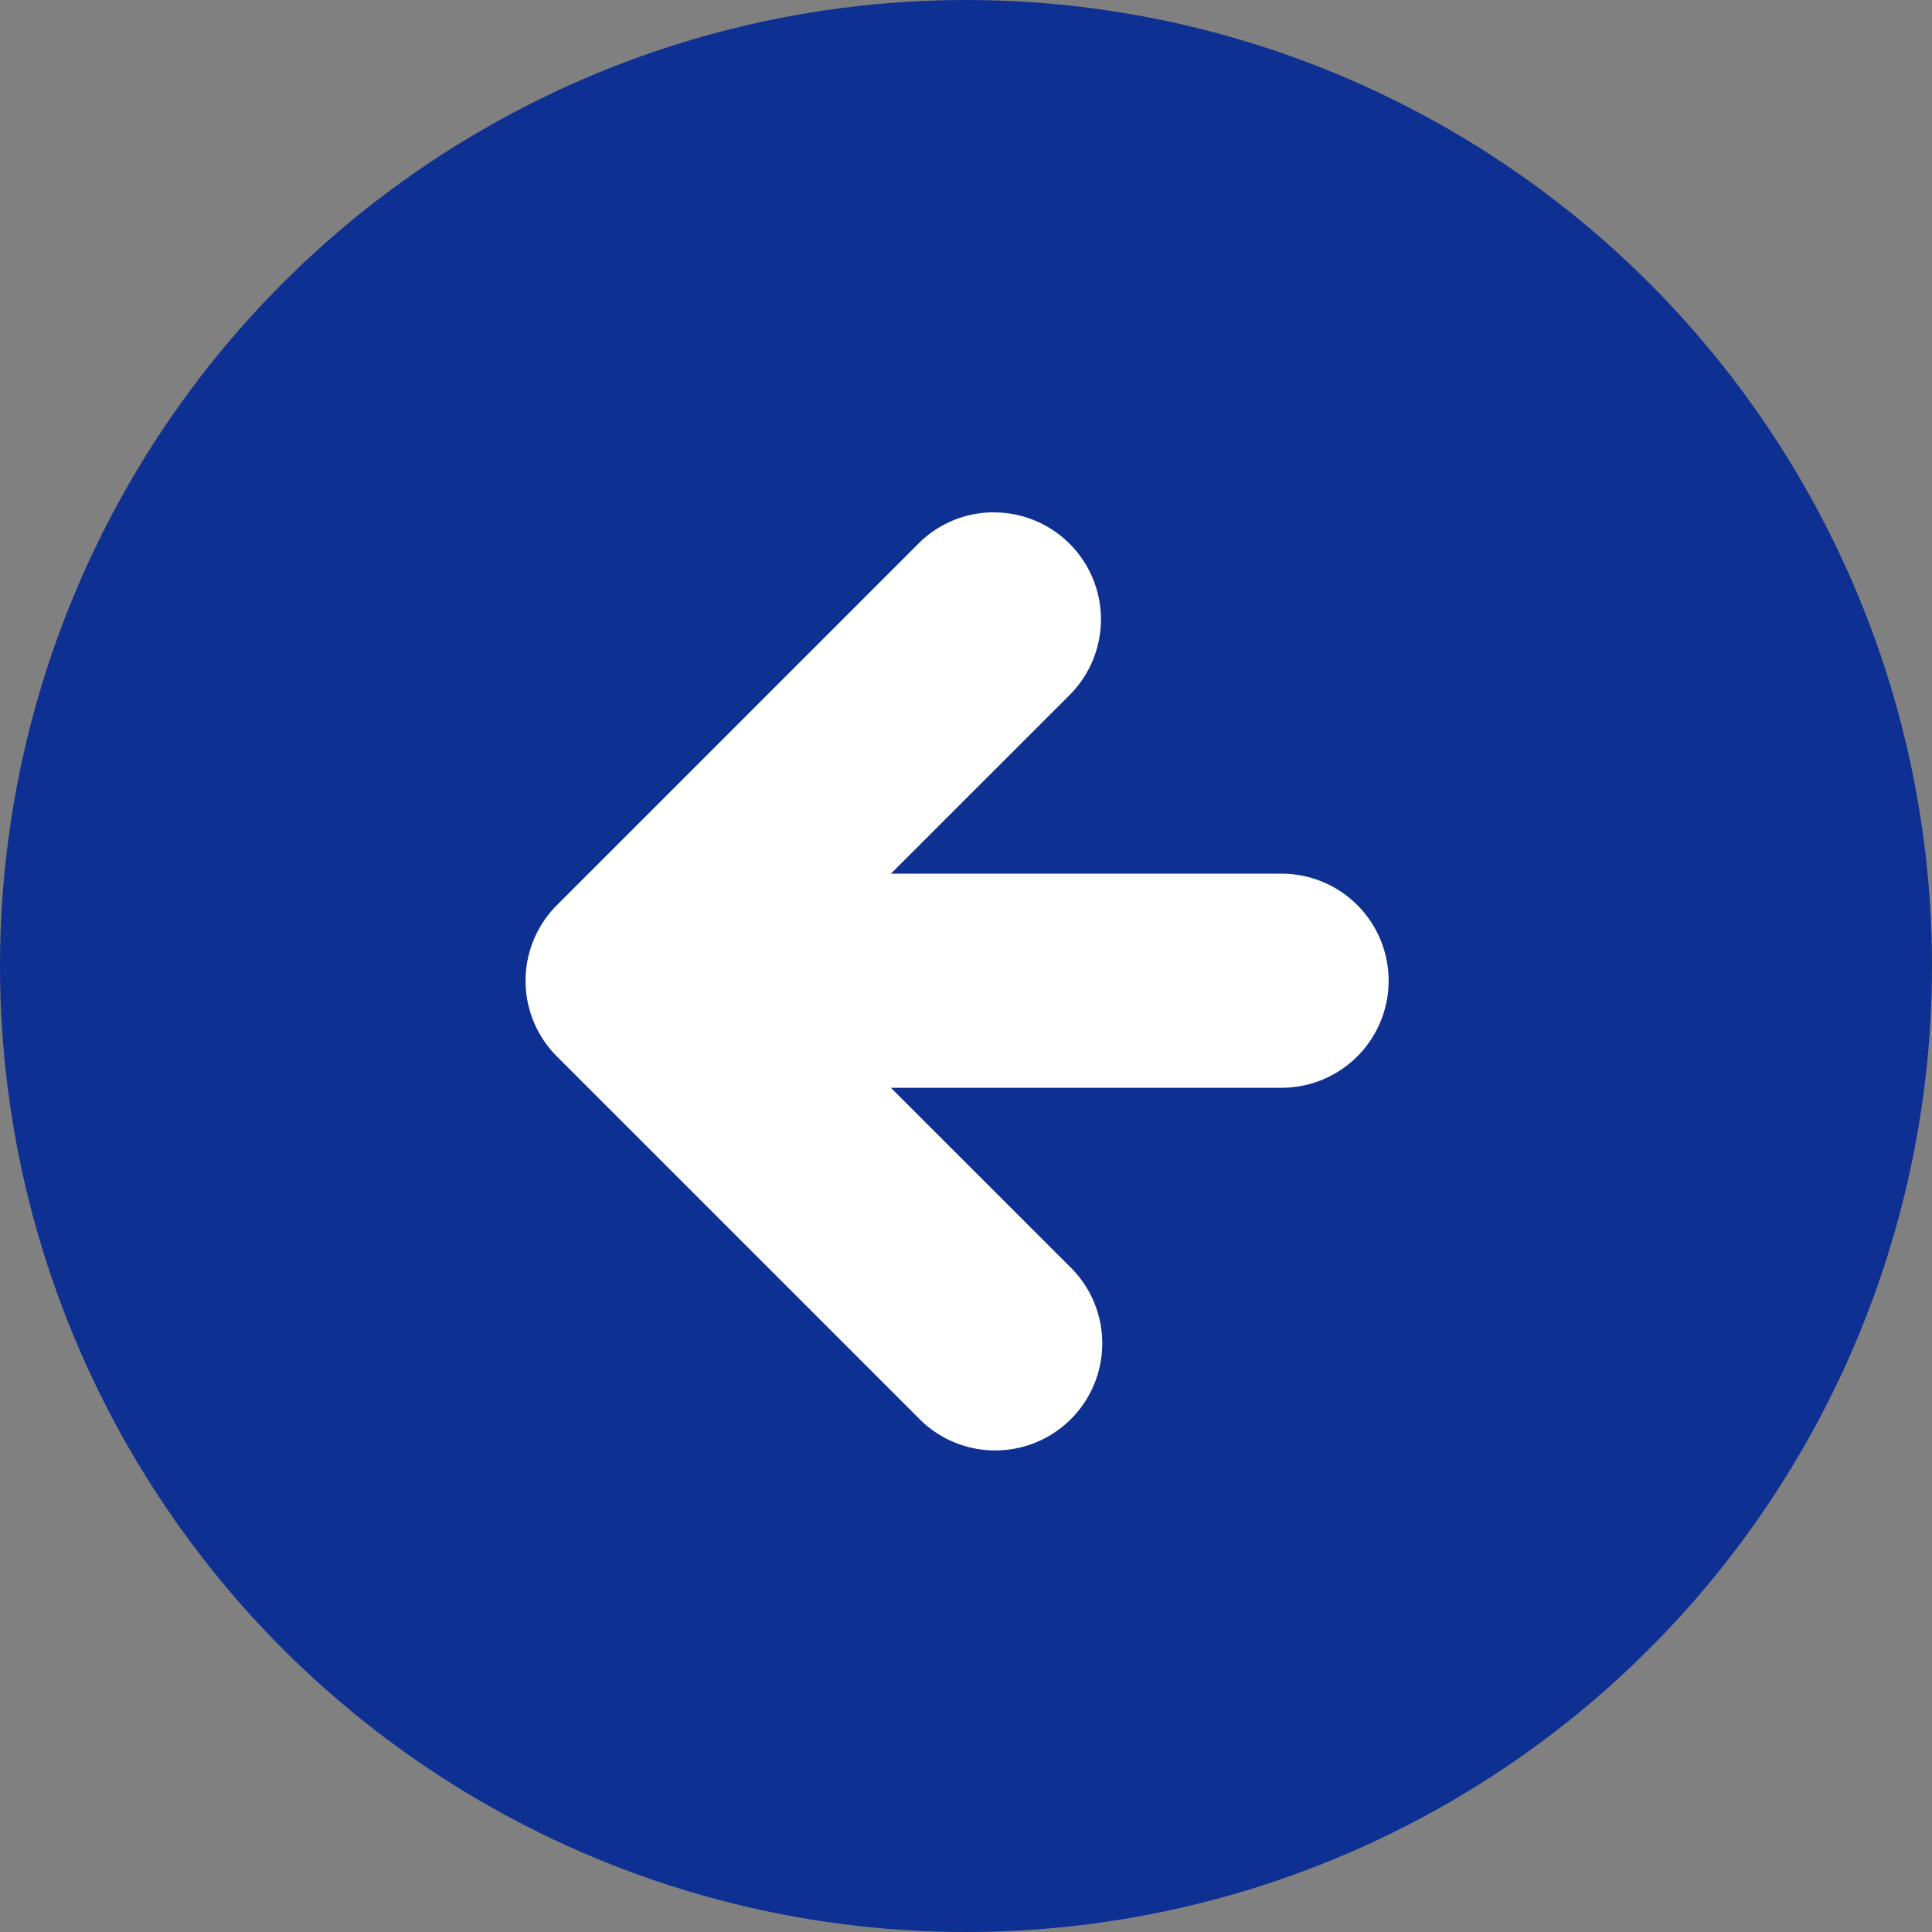
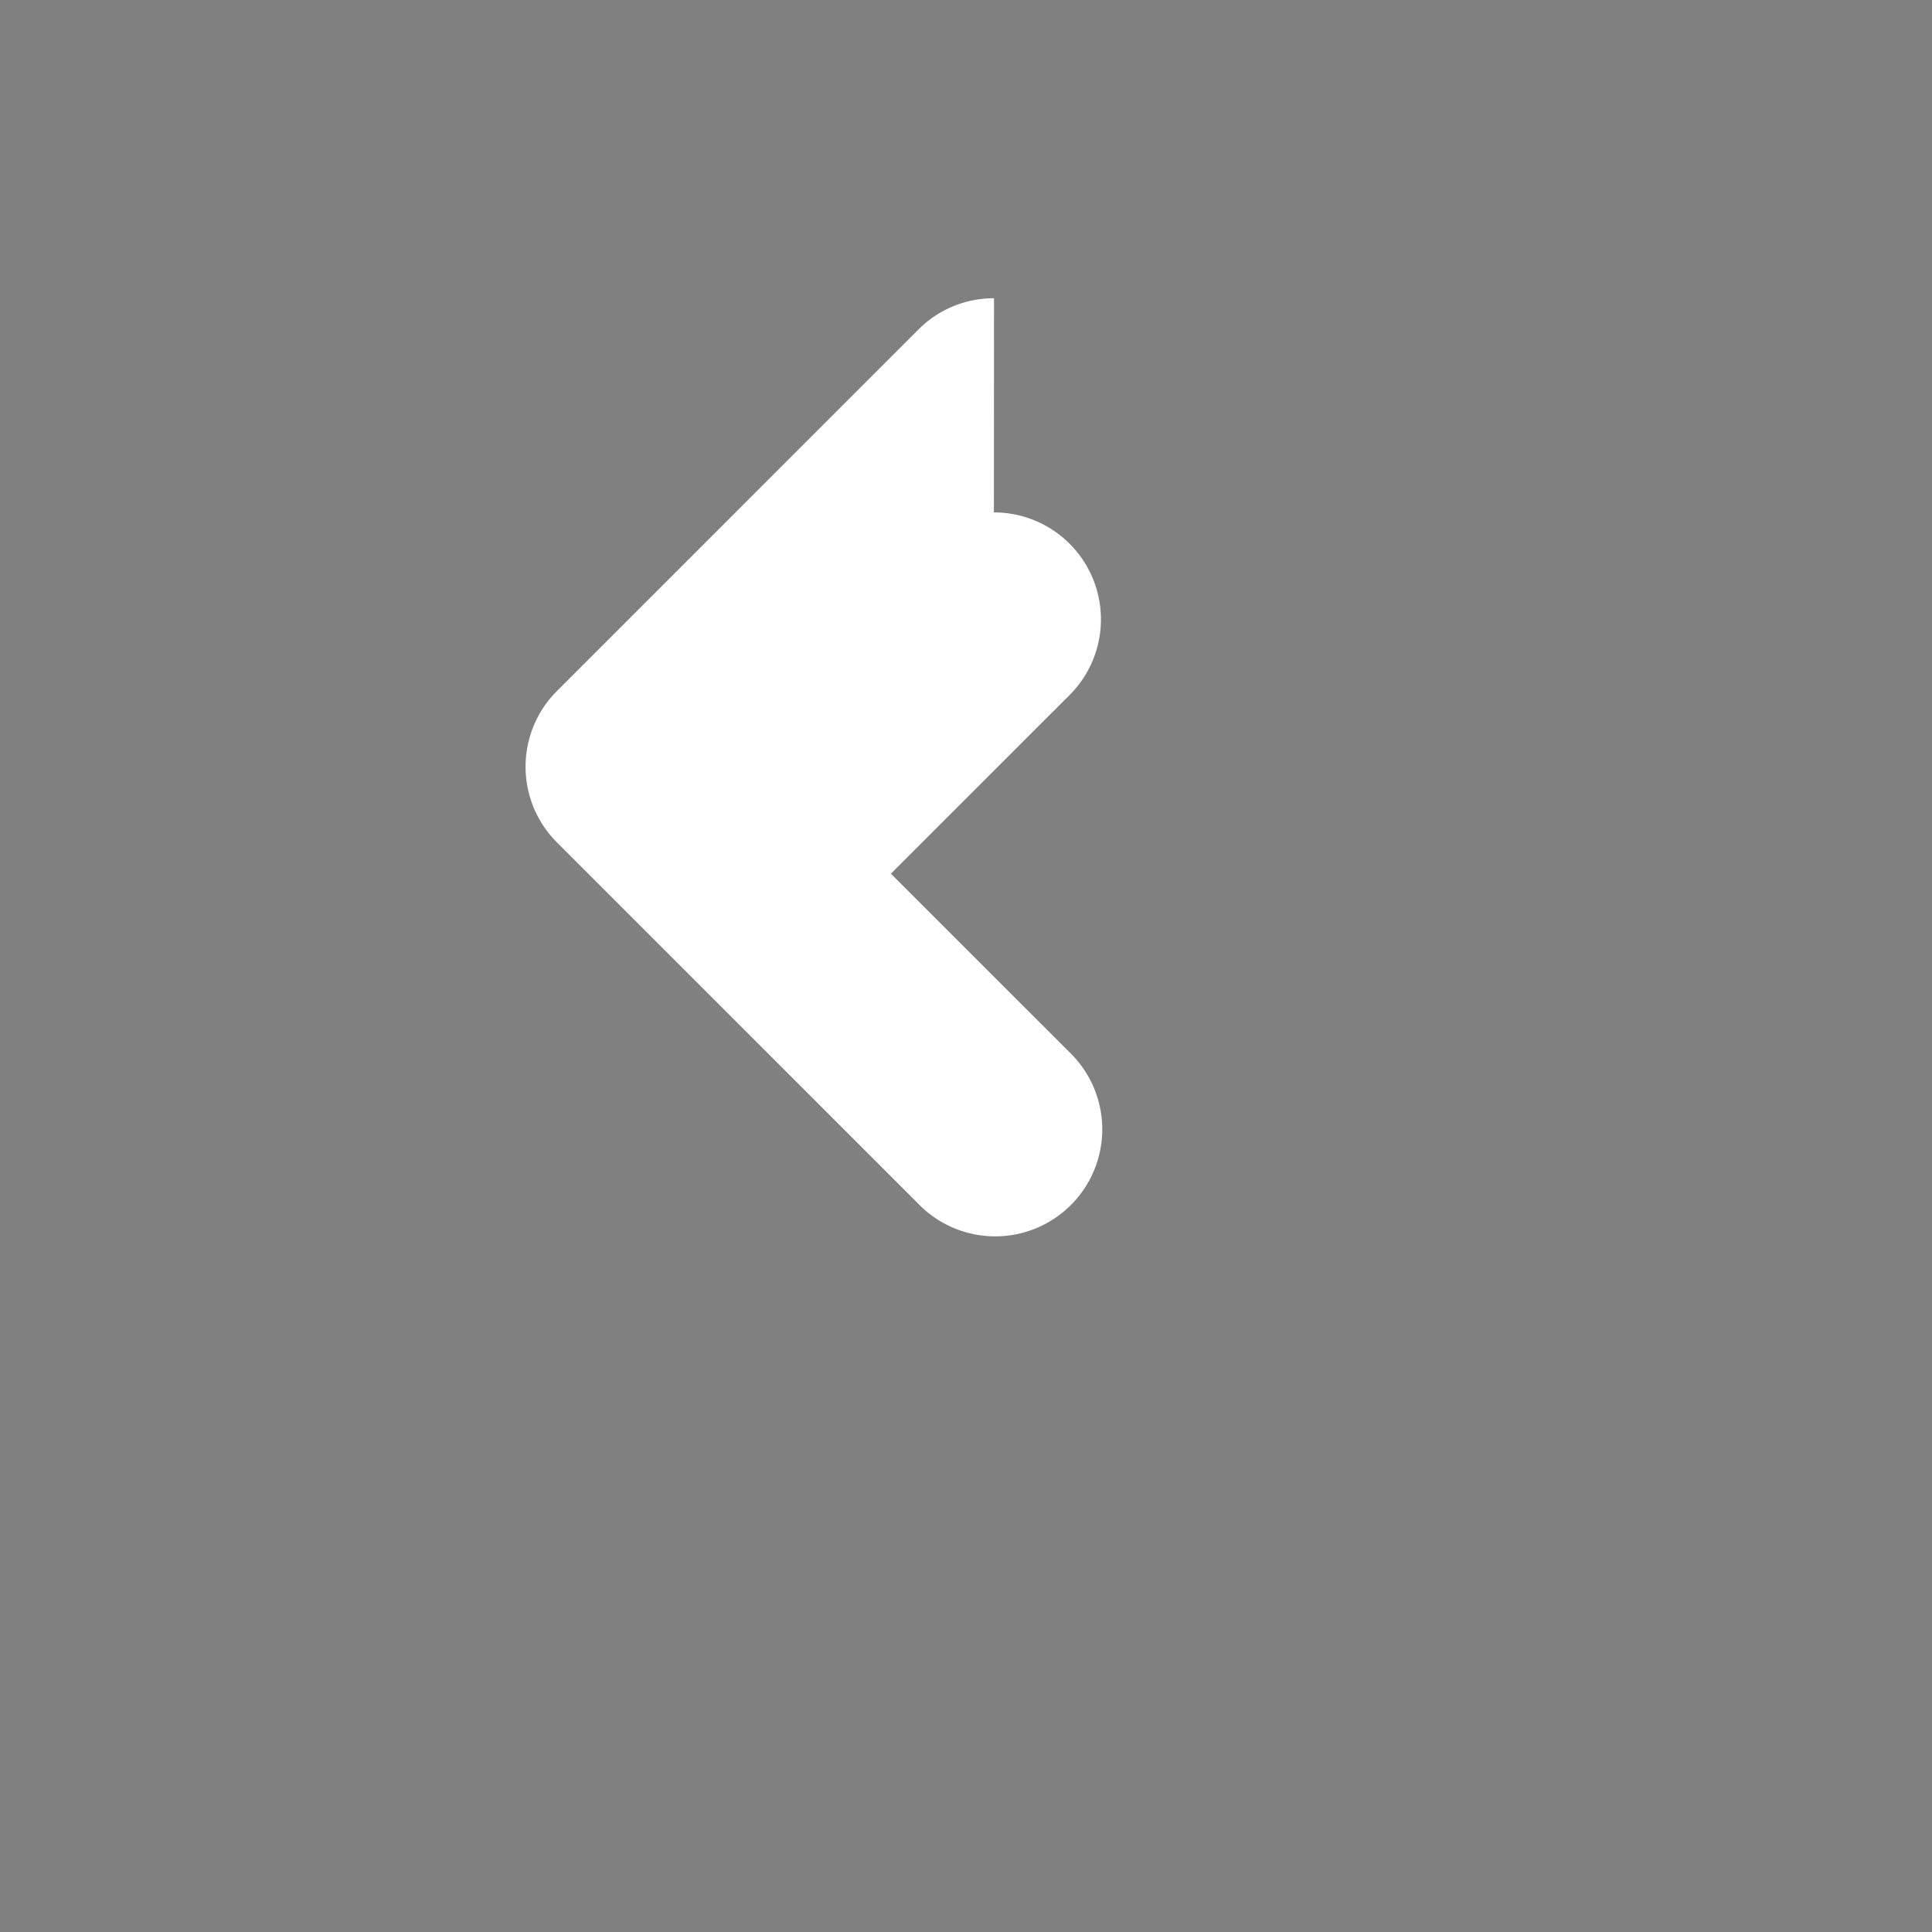
<svg xmlns="http://www.w3.org/2000/svg" width="32" height="32" viewBox="0 0 32 32">
  <rect x="0" y="0" width="32" height="32" fill="#808080" stroke="none" />
  <g id="Group_2052" data-name="Group 2052" transform="translate(-692 -1535)">
-     <circle id="Ellipse_63" data-name="Ellipse 63" cx="16" cy="16" r="16" transform="translate(724 1567) rotate(180)" fill="#0e3092" />
-     <path id="Path_382" data-name="Path 382" d="M128.74,181.4a1.772,1.772,0,0,1-1.253-3.026l2.959-2.958h-6.471a1.773,1.773,0,0,1,0-3.546h6.471l-2.959-2.958a1.773,1.773,0,1,1,2.507-2.507l5.981,5.981a1.772,1.772,0,0,1,0,2.512l-5.983,5.983a1.759,1.759,0,0,1-1.254.52Z" transform="translate(837.202 1724.887) rotate(180)" fill="#fff" />
+     <path id="Path_382" data-name="Path 382" d="M128.74,181.4a1.772,1.772,0,0,1-1.253-3.026l2.959-2.958h-6.471h6.471l-2.959-2.958a1.773,1.773,0,1,1,2.507-2.507l5.981,5.981a1.772,1.772,0,0,1,0,2.512l-5.983,5.983a1.759,1.759,0,0,1-1.254.52Z" transform="translate(837.202 1724.887) rotate(180)" fill="#fff" />
  </g>
</svg>